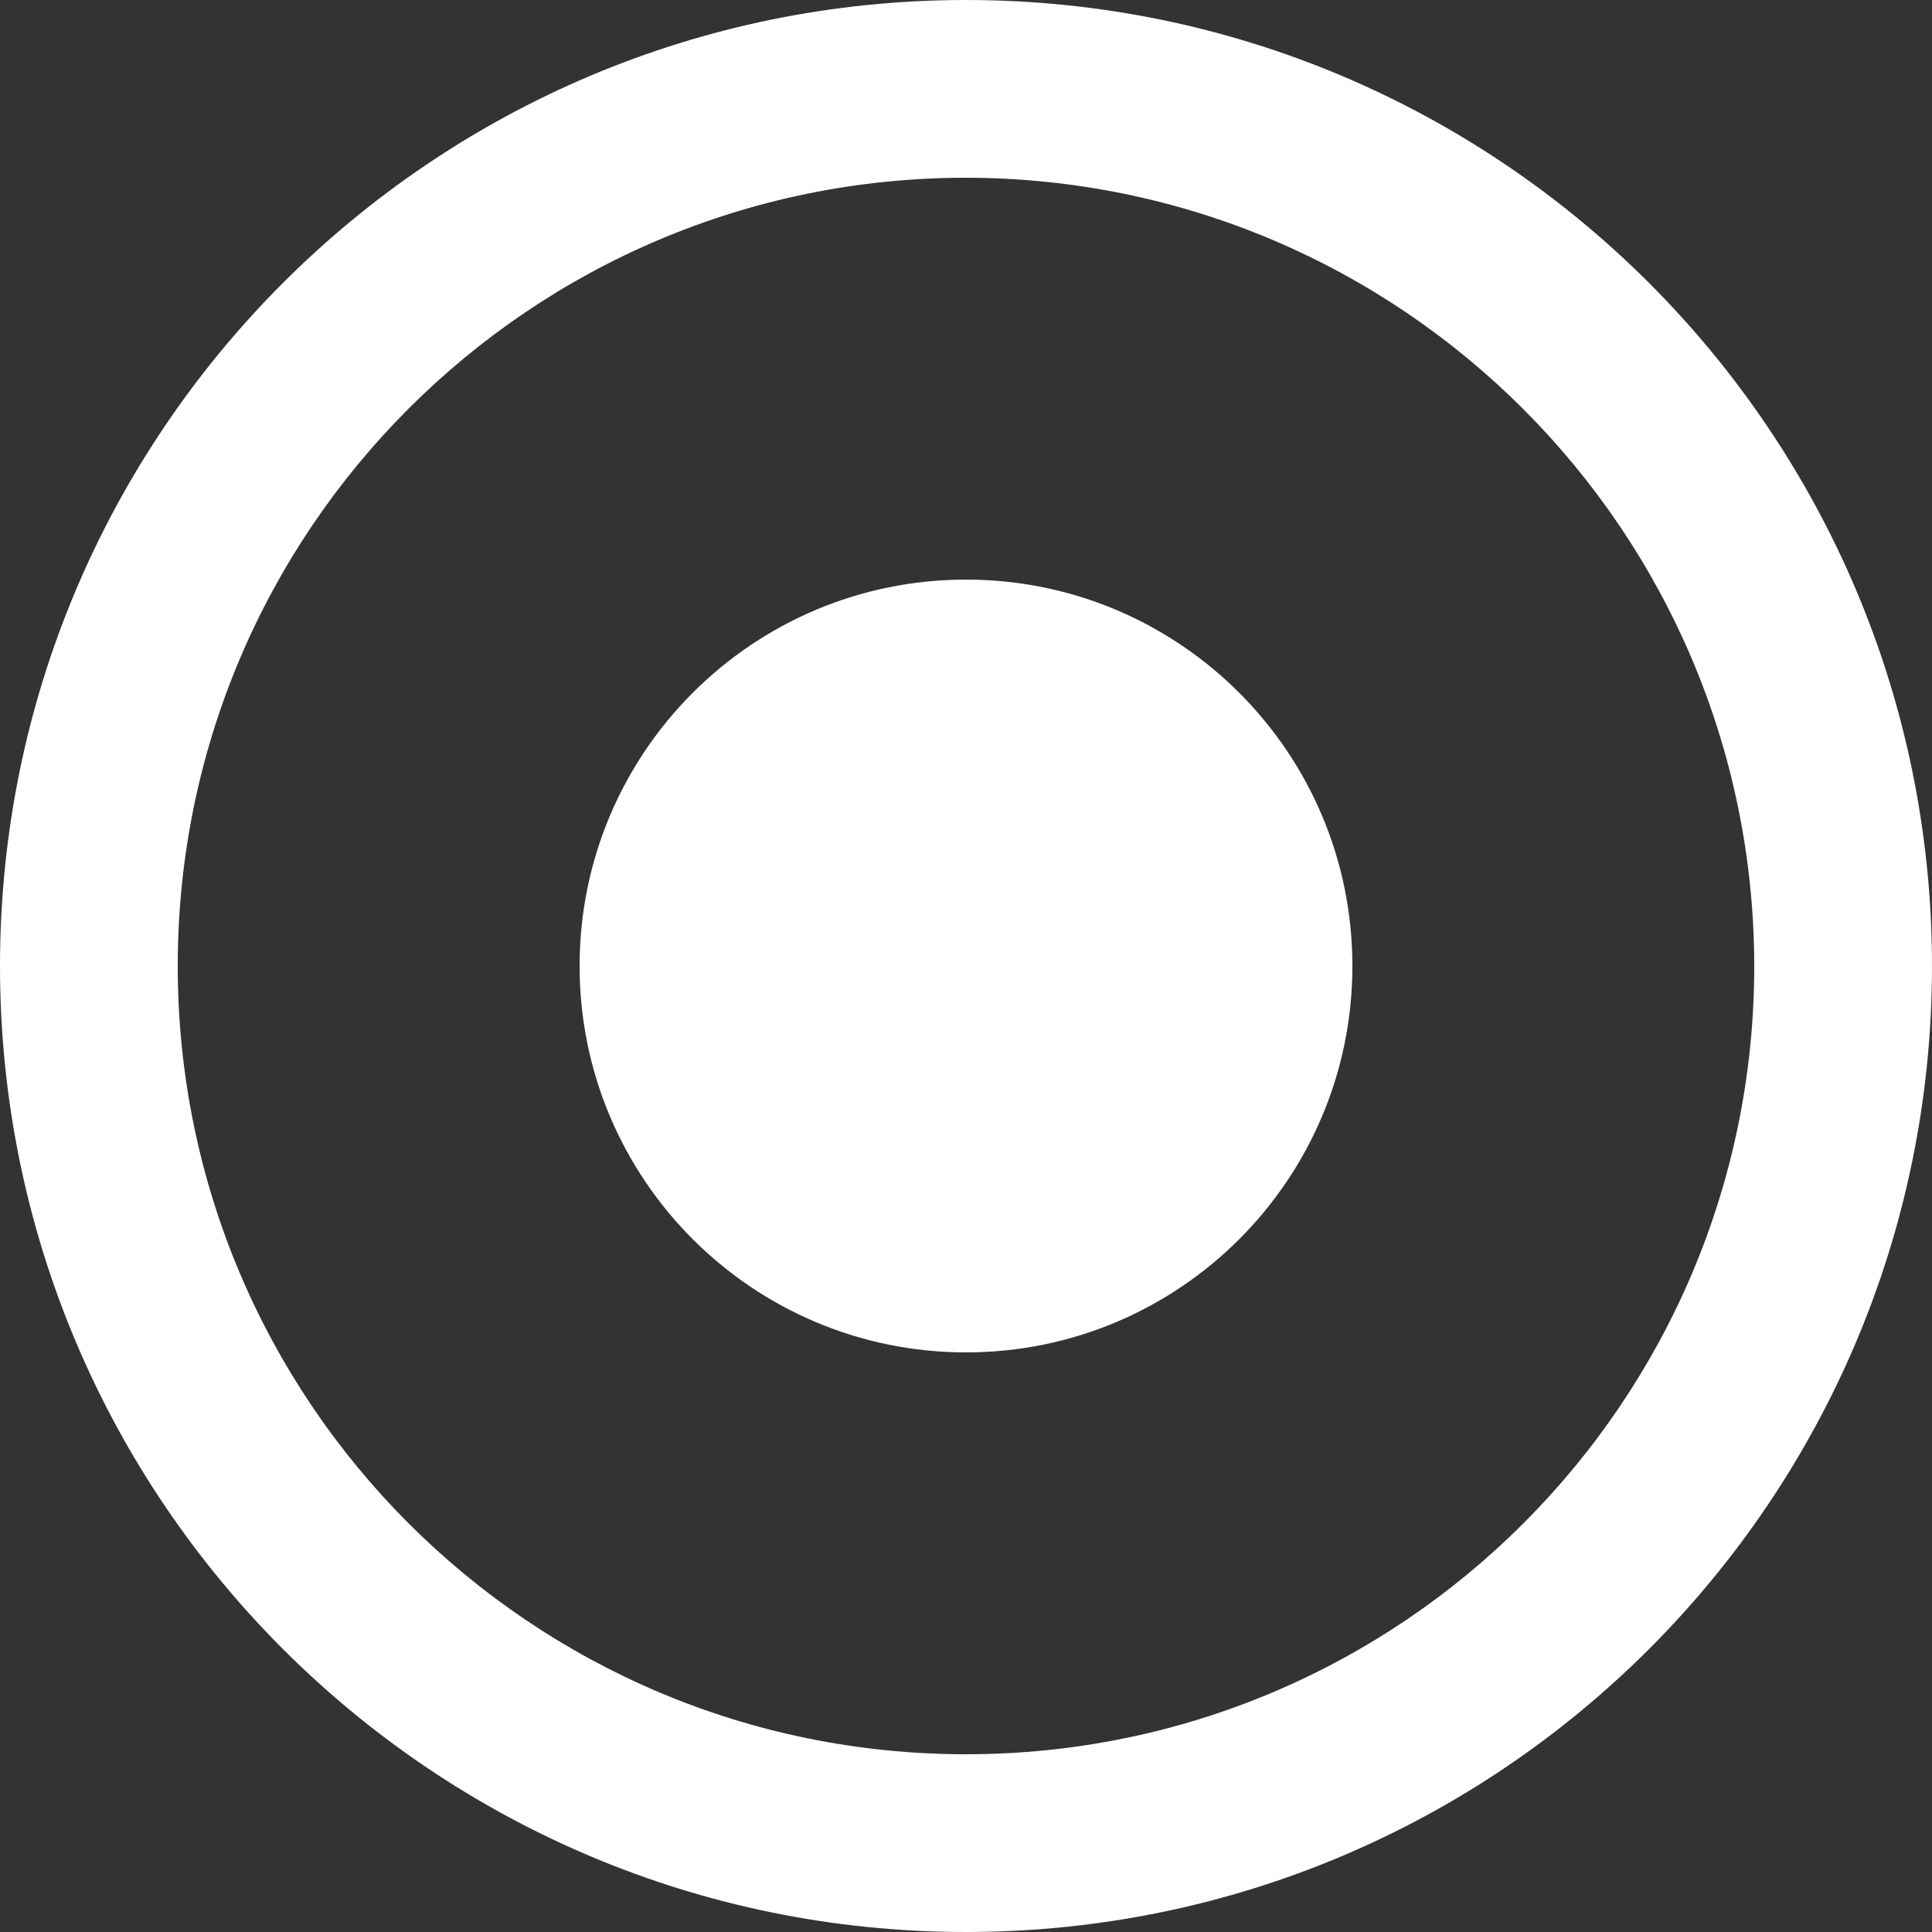
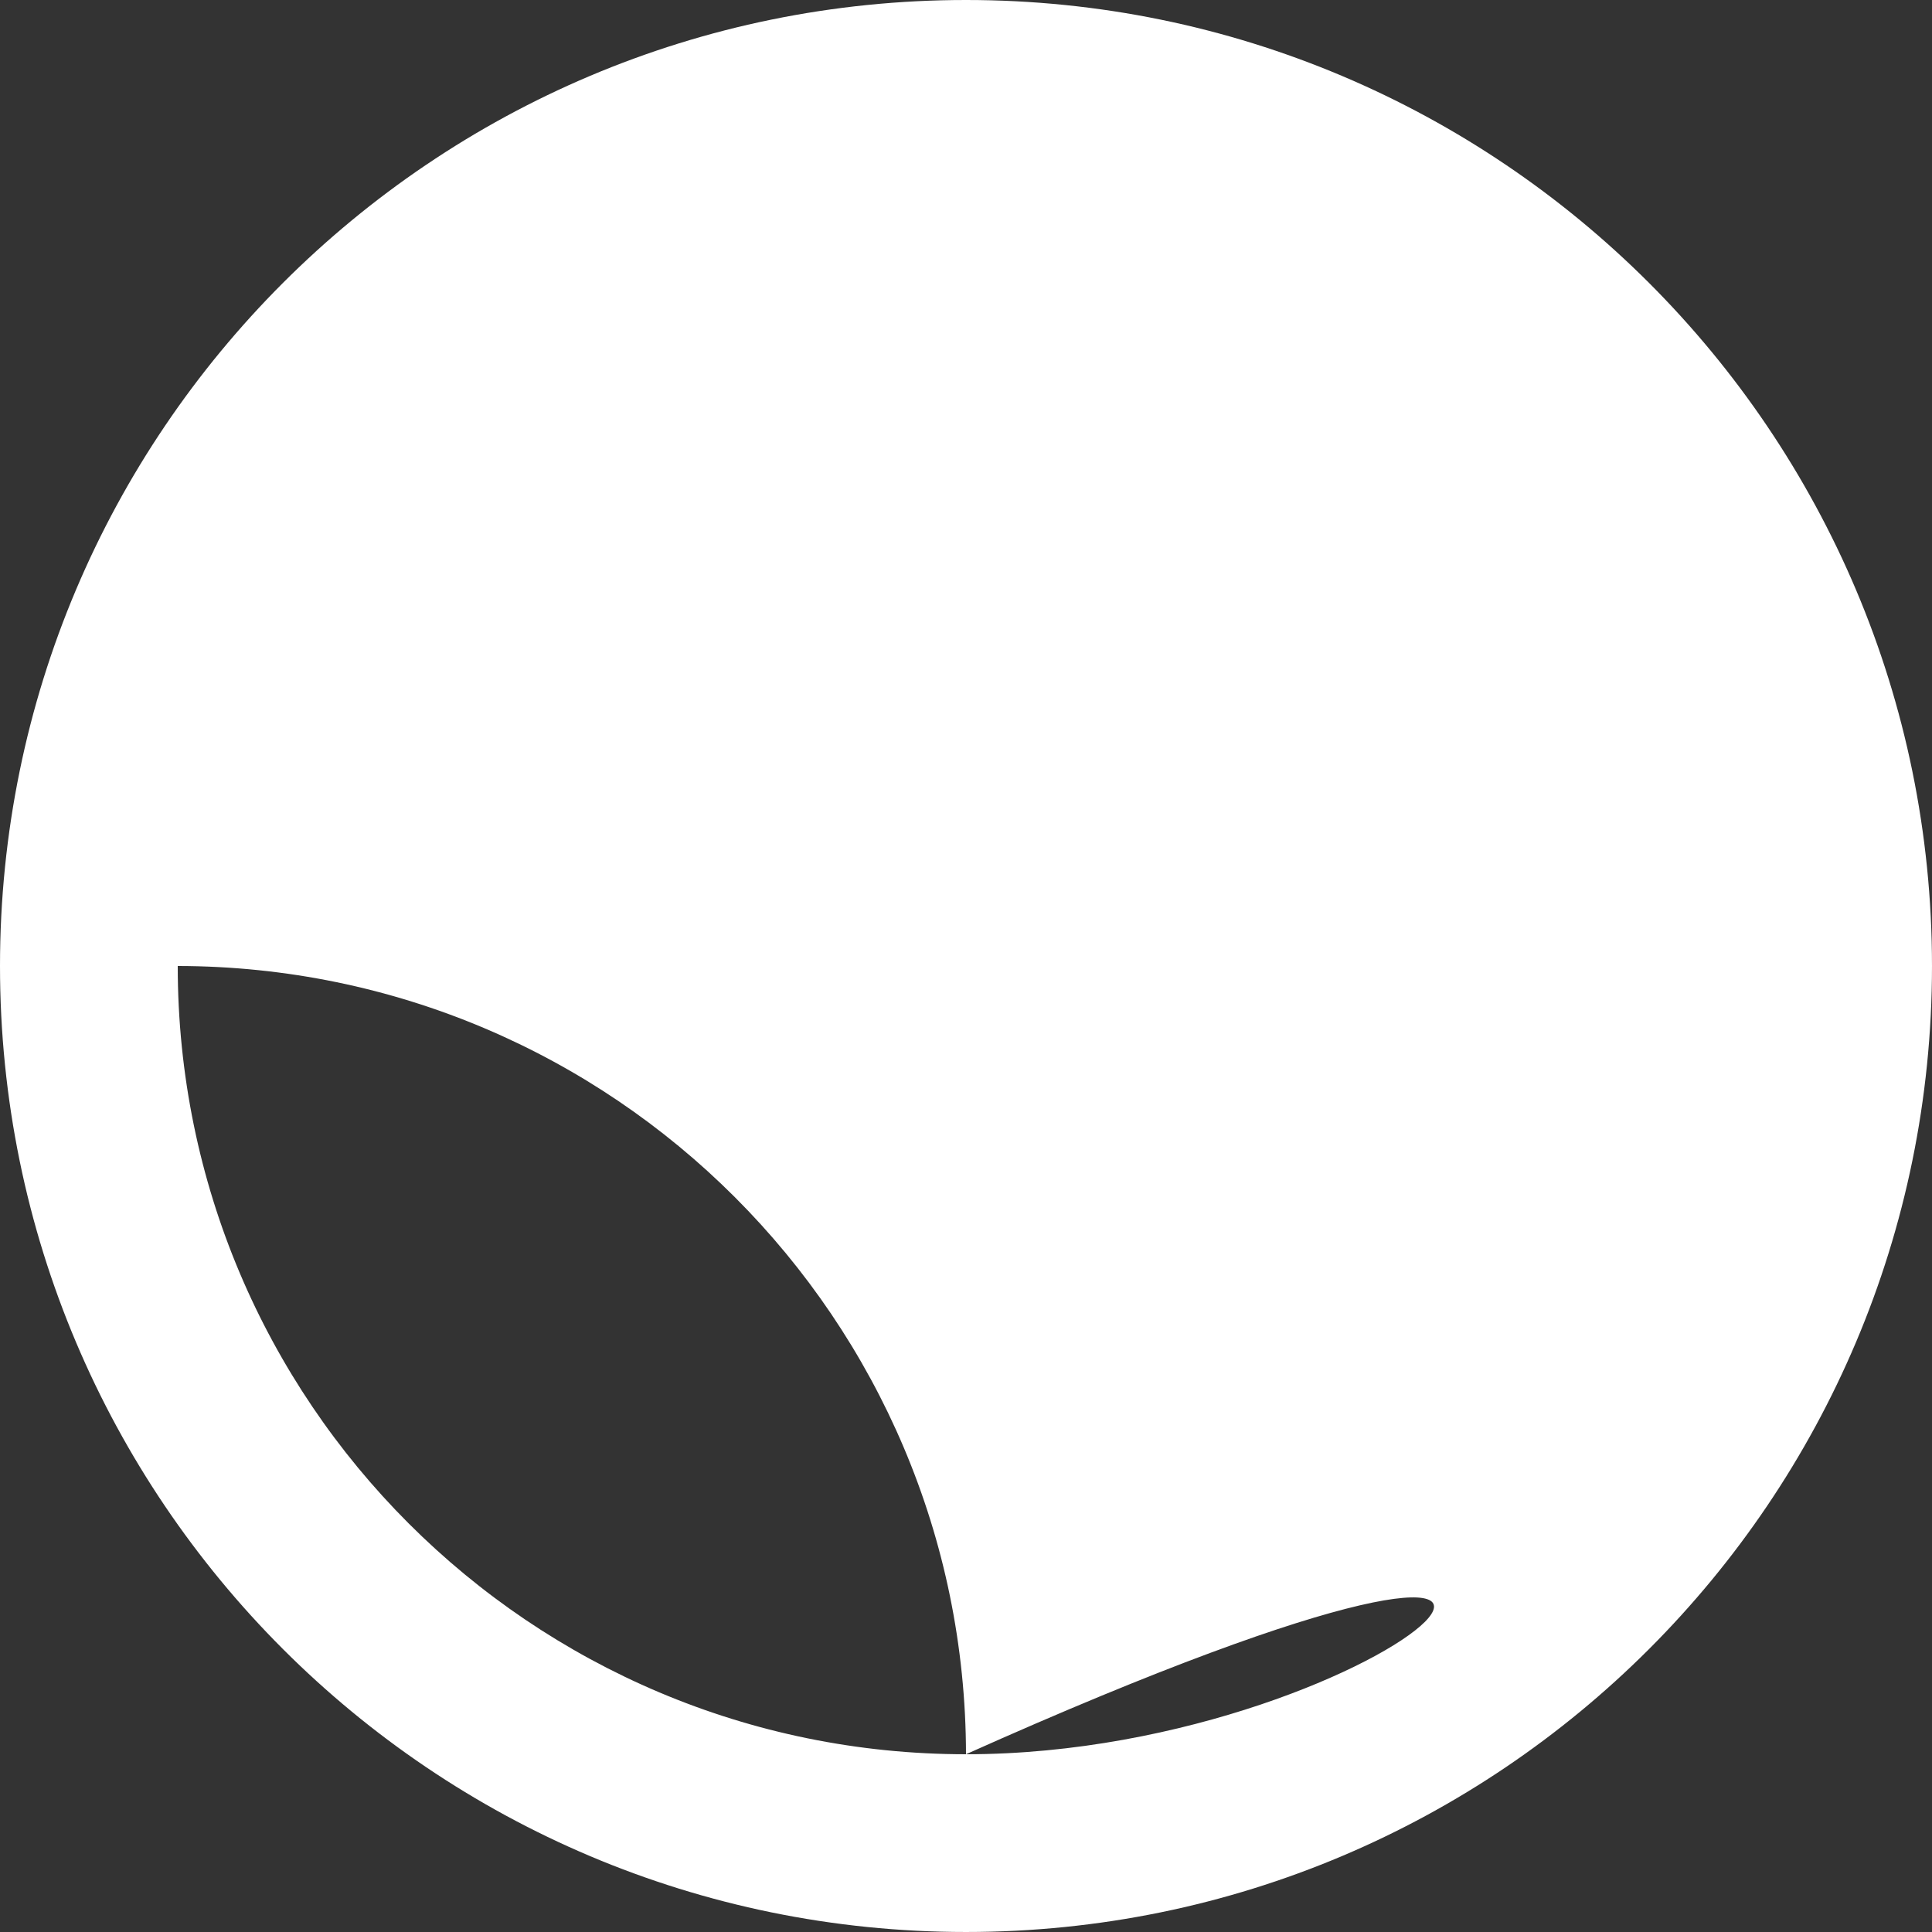
<svg xmlns="http://www.w3.org/2000/svg" version="1.1" id="Layer_1" x="0px" y="0px" viewBox="0 0 426.667 426.667" style="enable-background:new 0 0 426.667 426.667;" xml:space="preserve" width="512px" height="512px" class="">
  <rect x="0" y="0" width="426.667" height="426.667" fill="#333333" stroke="none" />
  <g>
    <g>
      <g>
-         <path d="M213.333,0C95.513,0,0,95.513,0,213.333s95.513,213.333,213.333,213.333s213.333-95.513,213.333-213.333    S331.154,0,213.333,0z M213.333,387.413c-96.142,0-174.08-77.938-174.08-174.08s77.938-174.08,174.08-174.08    c96.093,0.118,173.962,77.987,174.08,174.08C387.413,309.475,309.475,387.413,213.333,387.413z" data-original="#000000" class="active-path" data-old_color="#000000" fill="#FFFFFF" />
+         <path d="M213.333,0C95.513,0,0,95.513,0,213.333s95.513,213.333,213.333,213.333s213.333-95.513,213.333-213.333    S331.154,0,213.333,0z M213.333,387.413c-96.142,0-174.08-77.938-174.08-174.08c96.093,0.118,173.962,77.987,174.08,174.08C387.413,309.475,309.475,387.413,213.333,387.413z" data-original="#000000" class="active-path" data-old_color="#000000" fill="#FFFFFF" />
      </g>
    </g>
    <g>
      <g>
-         <circle cx="213.333" cy="213.333" r="64" data-original="#000000" class="active-path" data-old_color="#000000" fill="#FFFFFF" />
-       </g>
+         </g>
    </g>
    <g>
      <g>
-         <path d="M213.333,128C166.205,128,128,166.205,128,213.333s38.205,85.333,85.333,85.333s85.333-38.205,85.333-85.333    S260.462,128,213.333,128z M213.333,256c-23.564,0-42.667-19.103-42.667-42.667s19.103-42.667,42.667-42.667    S256,189.769,256,213.333S236.897,256,213.333,256z" data-original="#000000" class="active-path" data-old_color="#000000" fill="#FFFFFF" />
-       </g>
+         </g>
    </g>
  </g>
</svg>